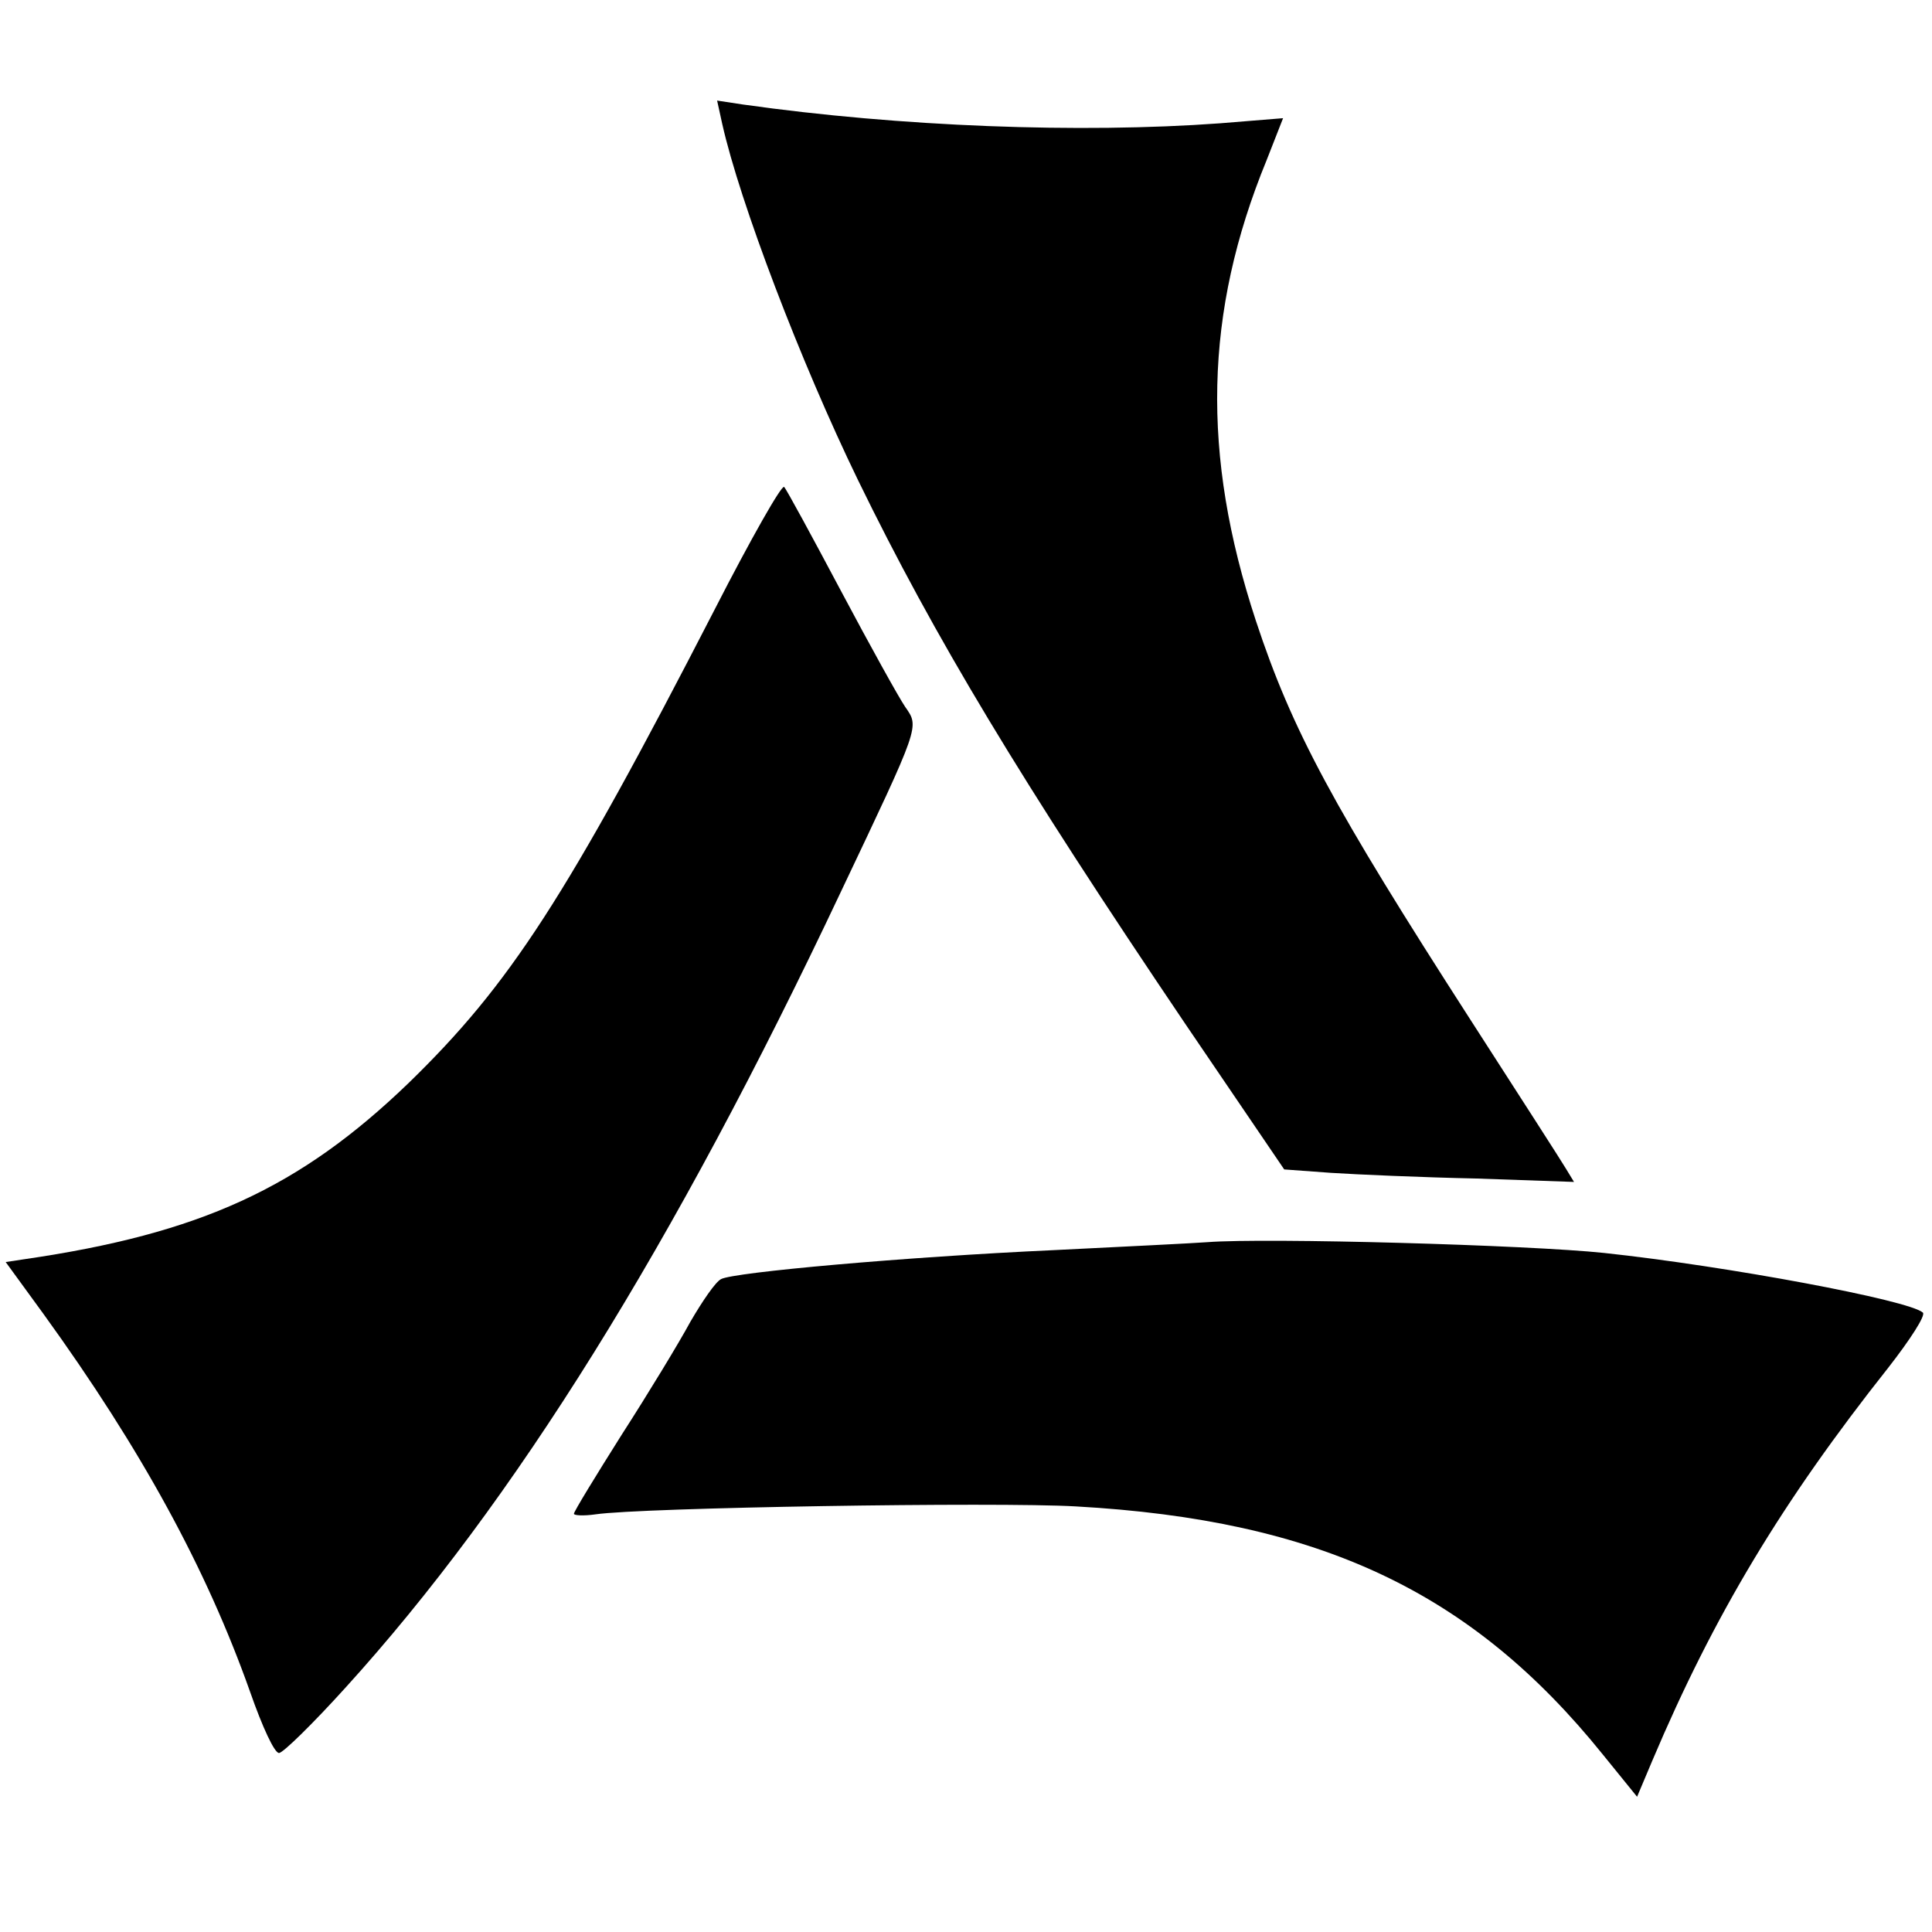
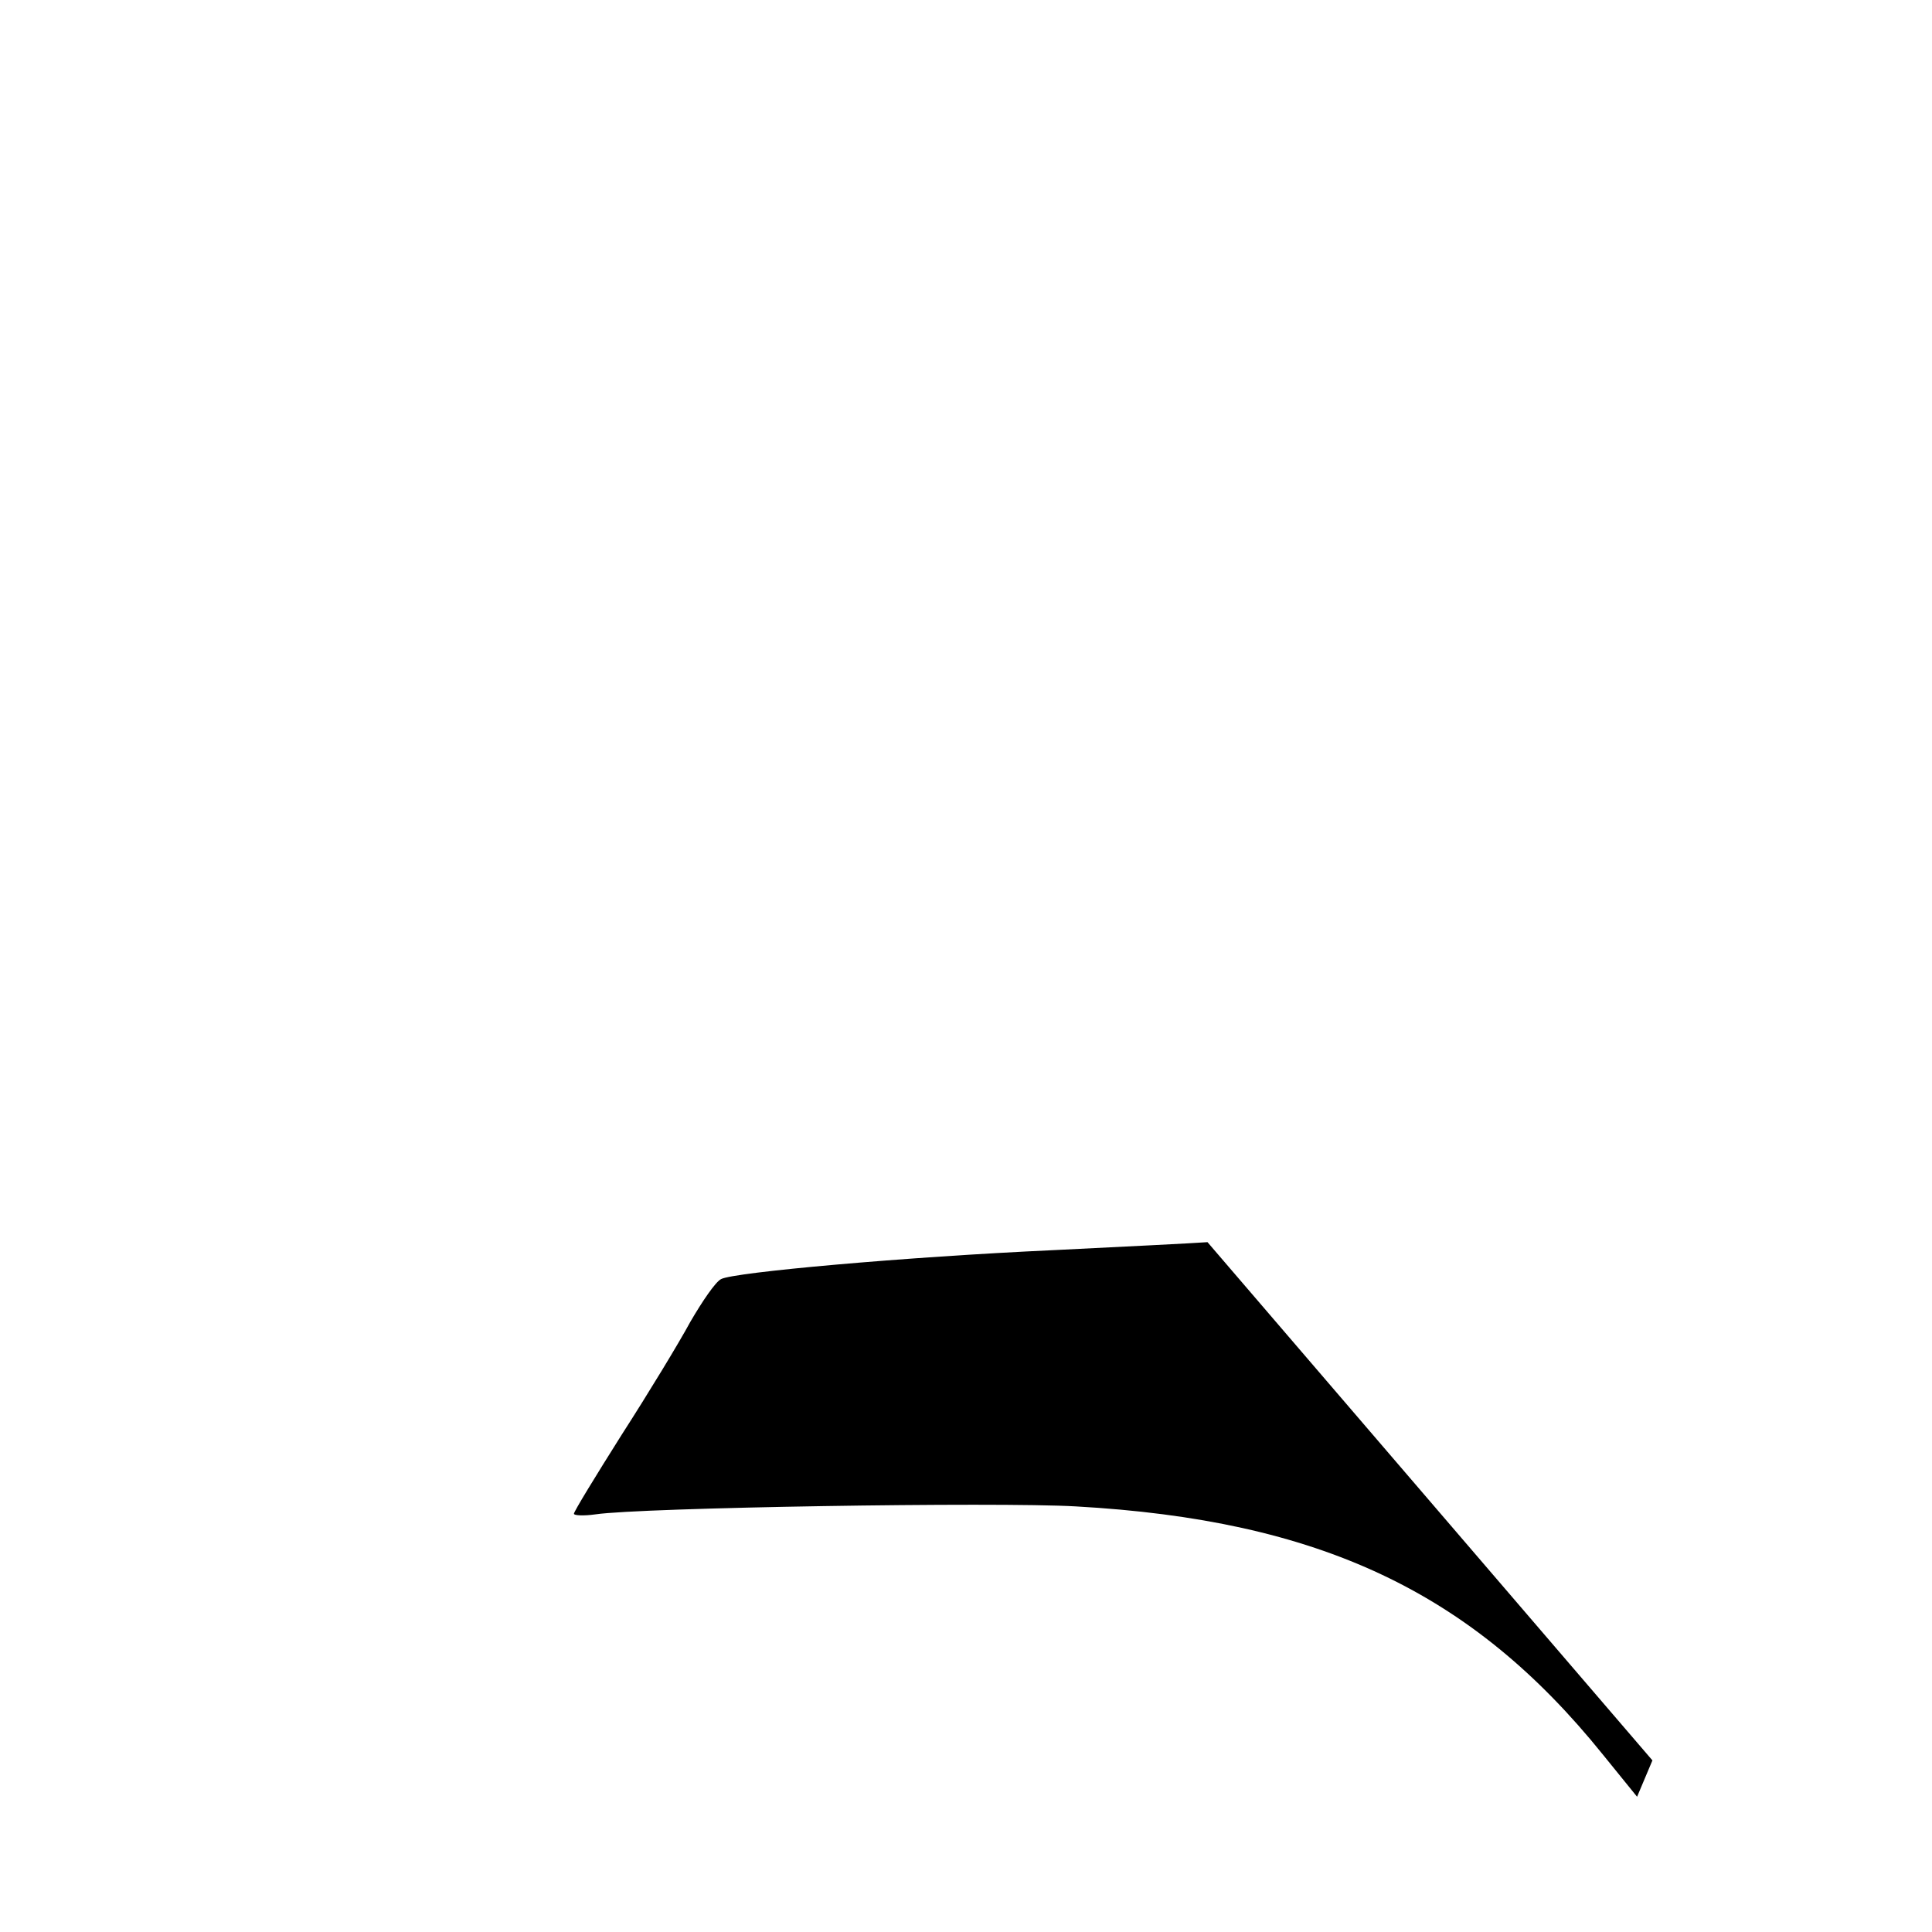
<svg xmlns="http://www.w3.org/2000/svg" version="1.0" width="340pt" height="340pt" viewBox="0 0 340 340" preserveAspectRatio="xMidYMid meet">
  <g transform="translate(0,340) scale(0.1,-0.1)" fill="#000000" stroke="none">
-     <path d="M1271 3182 c31 -138 138 -419 239 -627 135 -277 285 -526 576 -957 l174 -256 82 -6 c46 -3 161 -8 256 -10 l172 -6 -14 23 c-7 12 -83 130 -168 262 -242 376 -314 509 -378 703 -96 292 -91 542 19 810 l29 74 -111 -9 c-246 -18 -563 -6 -839 33 l-46 7 9 -41z" />
-     <path d="M1258 2328 c-262 -509 -361 -661 -539 -834 -192 -185 -367 -265 -676 -310 l-33 -5 67 -92 c172 -238 286 -447 363 -664 22 -63 43 -108 51 -108 7 0 60 52 117 115 297 327 578 778 872 1401 140 295 138 289 113 325 -11 16 -62 108 -113 204 -51 96 -96 179 -100 183 -4 5 -59 -92 -122 -215z" />
-     <path d="M2125 1214 c-27 -2 -149 -8 -270 -14 -263 -12 -564 -39 -586 -51 -10 -5 -33 -39 -54 -75 -20 -37 -74 -126 -121 -199 -46 -73 -84 -135 -84 -139 0 -3 17 -4 38 -1 81 12 705 22 845 14 429 -24 697 -150 928 -437 l60 -74 27 64 c108 255 228 455 415 691 39 50 66 92 61 97 -24 22 -346 82 -561 105 -132 14 -594 27 -698 19z" />
+     <path d="M2125 1214 c-27 -2 -149 -8 -270 -14 -263 -12 -564 -39 -586 -51 -10 -5 -33 -39 -54 -75 -20 -37 -74 -126 -121 -199 -46 -73 -84 -135 -84 -139 0 -3 17 -4 38 -1 81 12 705 22 845 14 429 -24 697 -150 928 -437 l60 -74 27 64 z" />
  </g>
</svg>